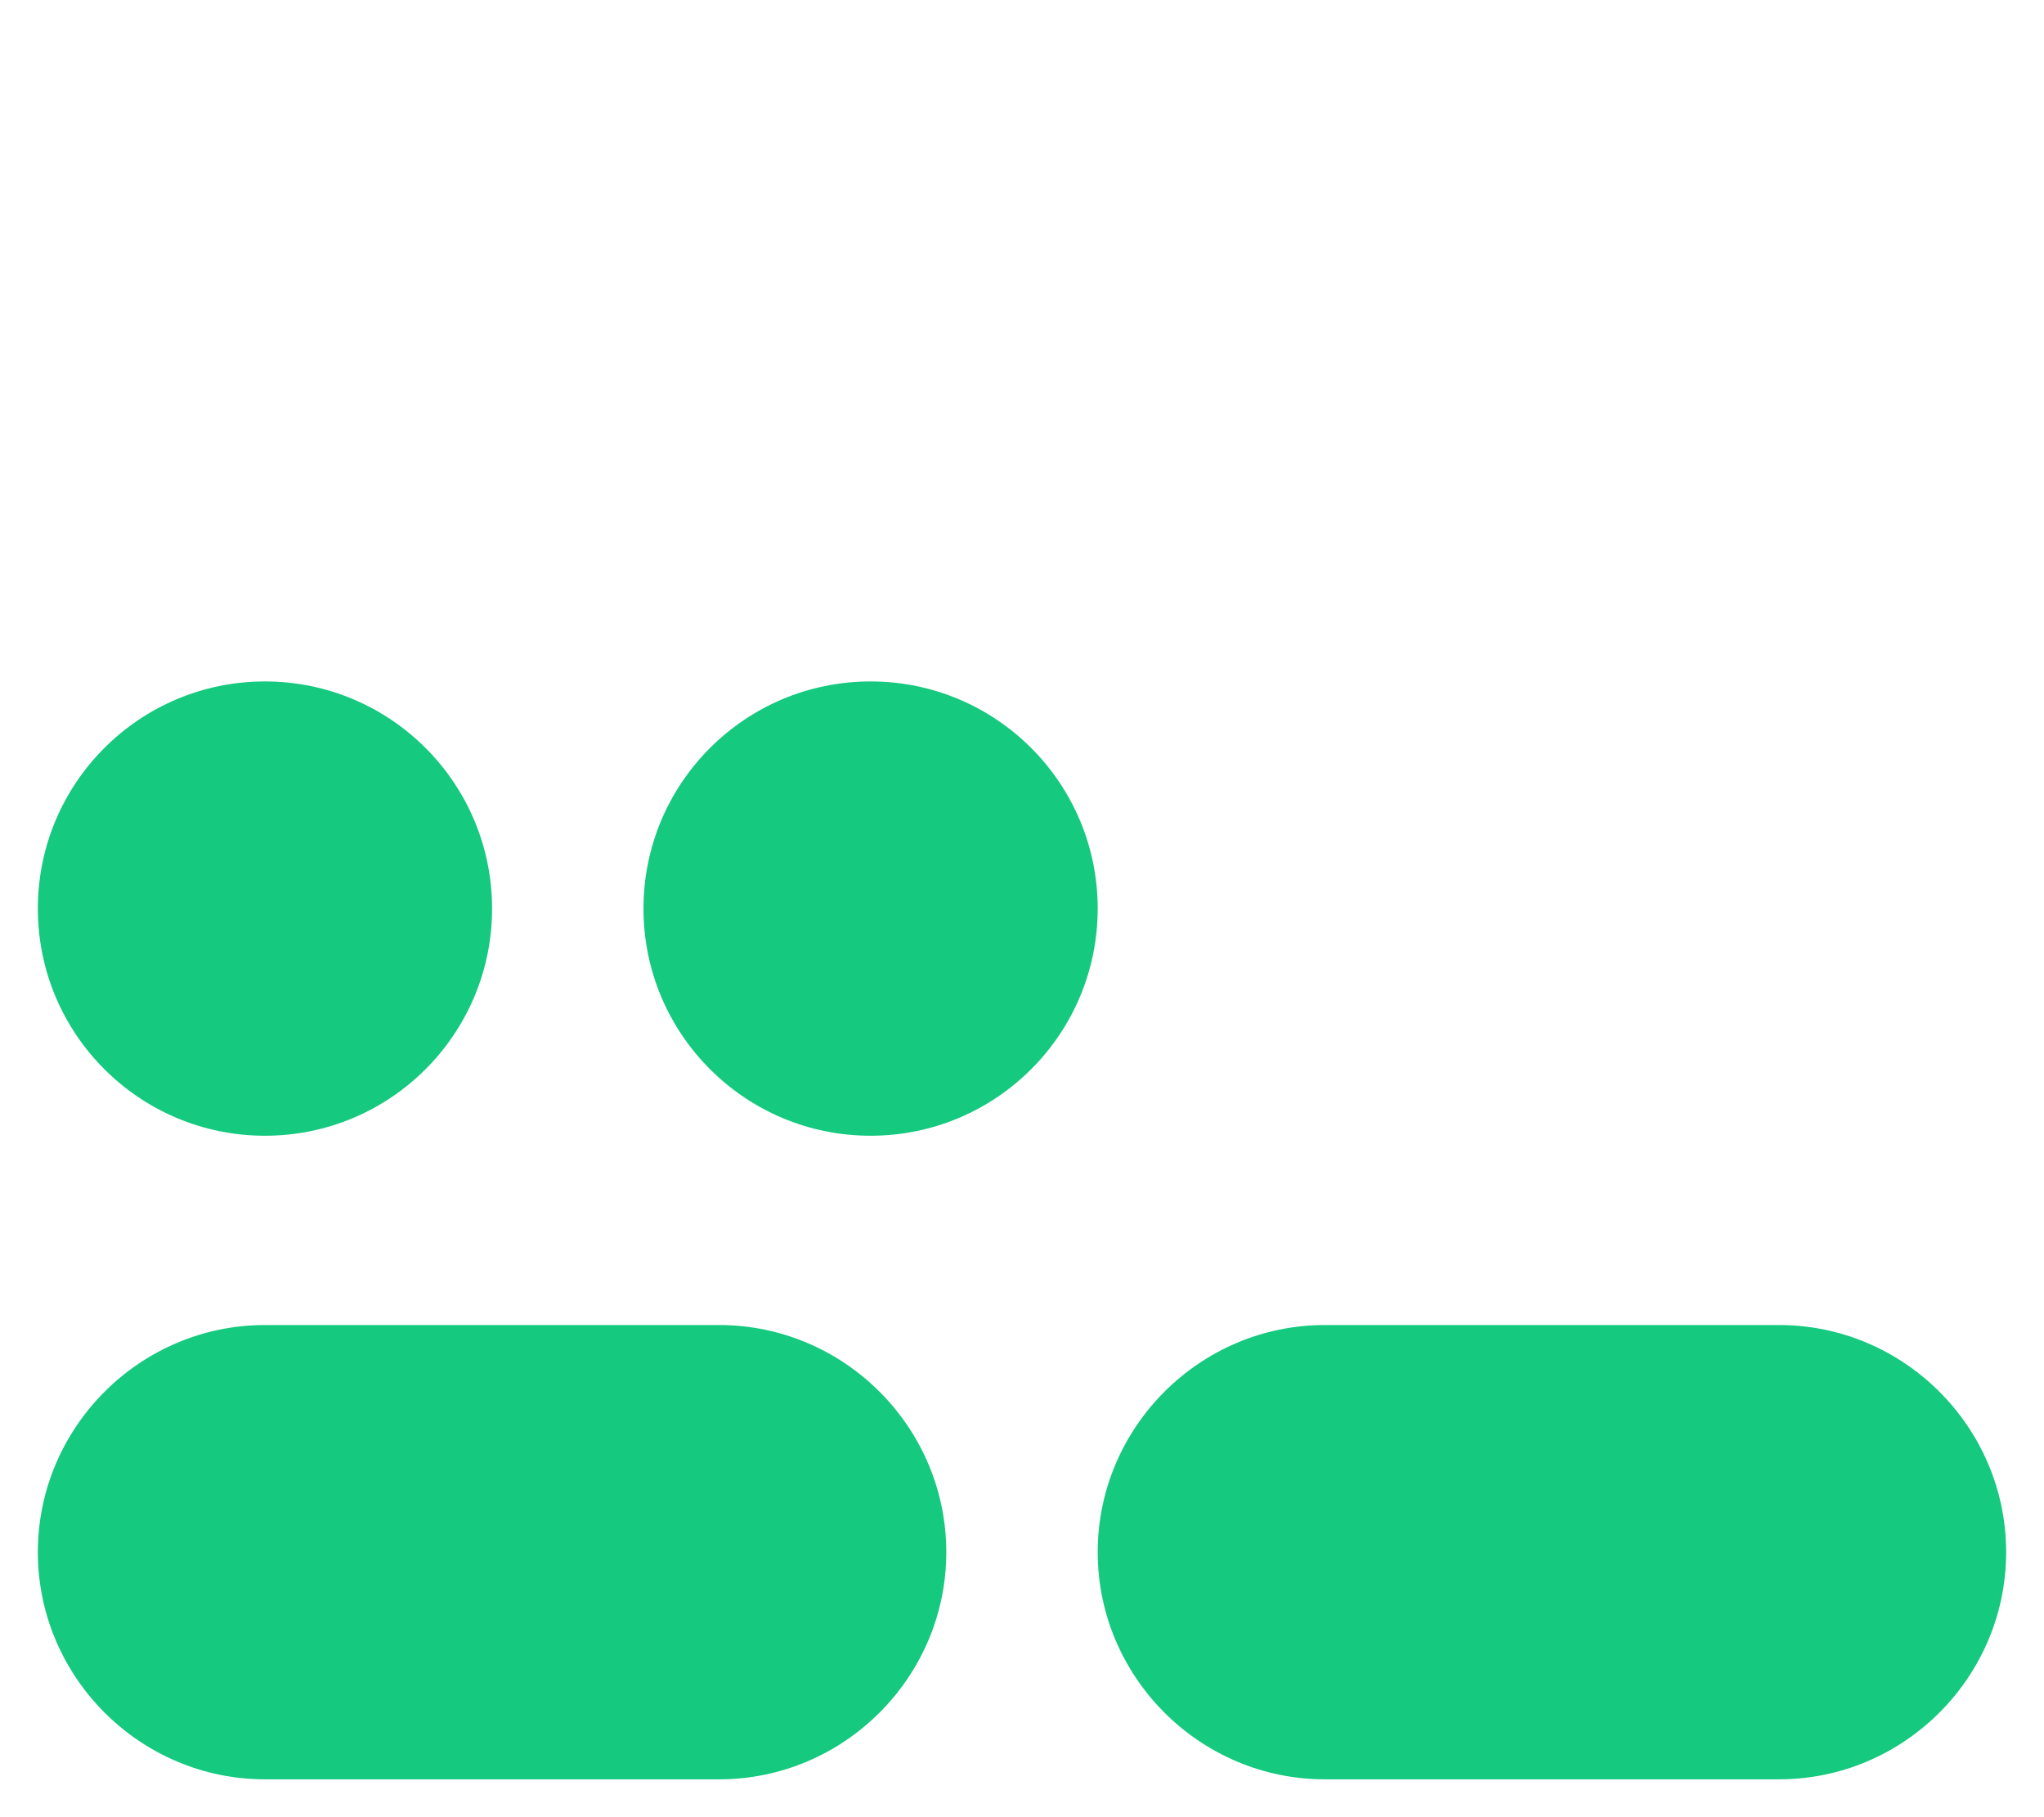
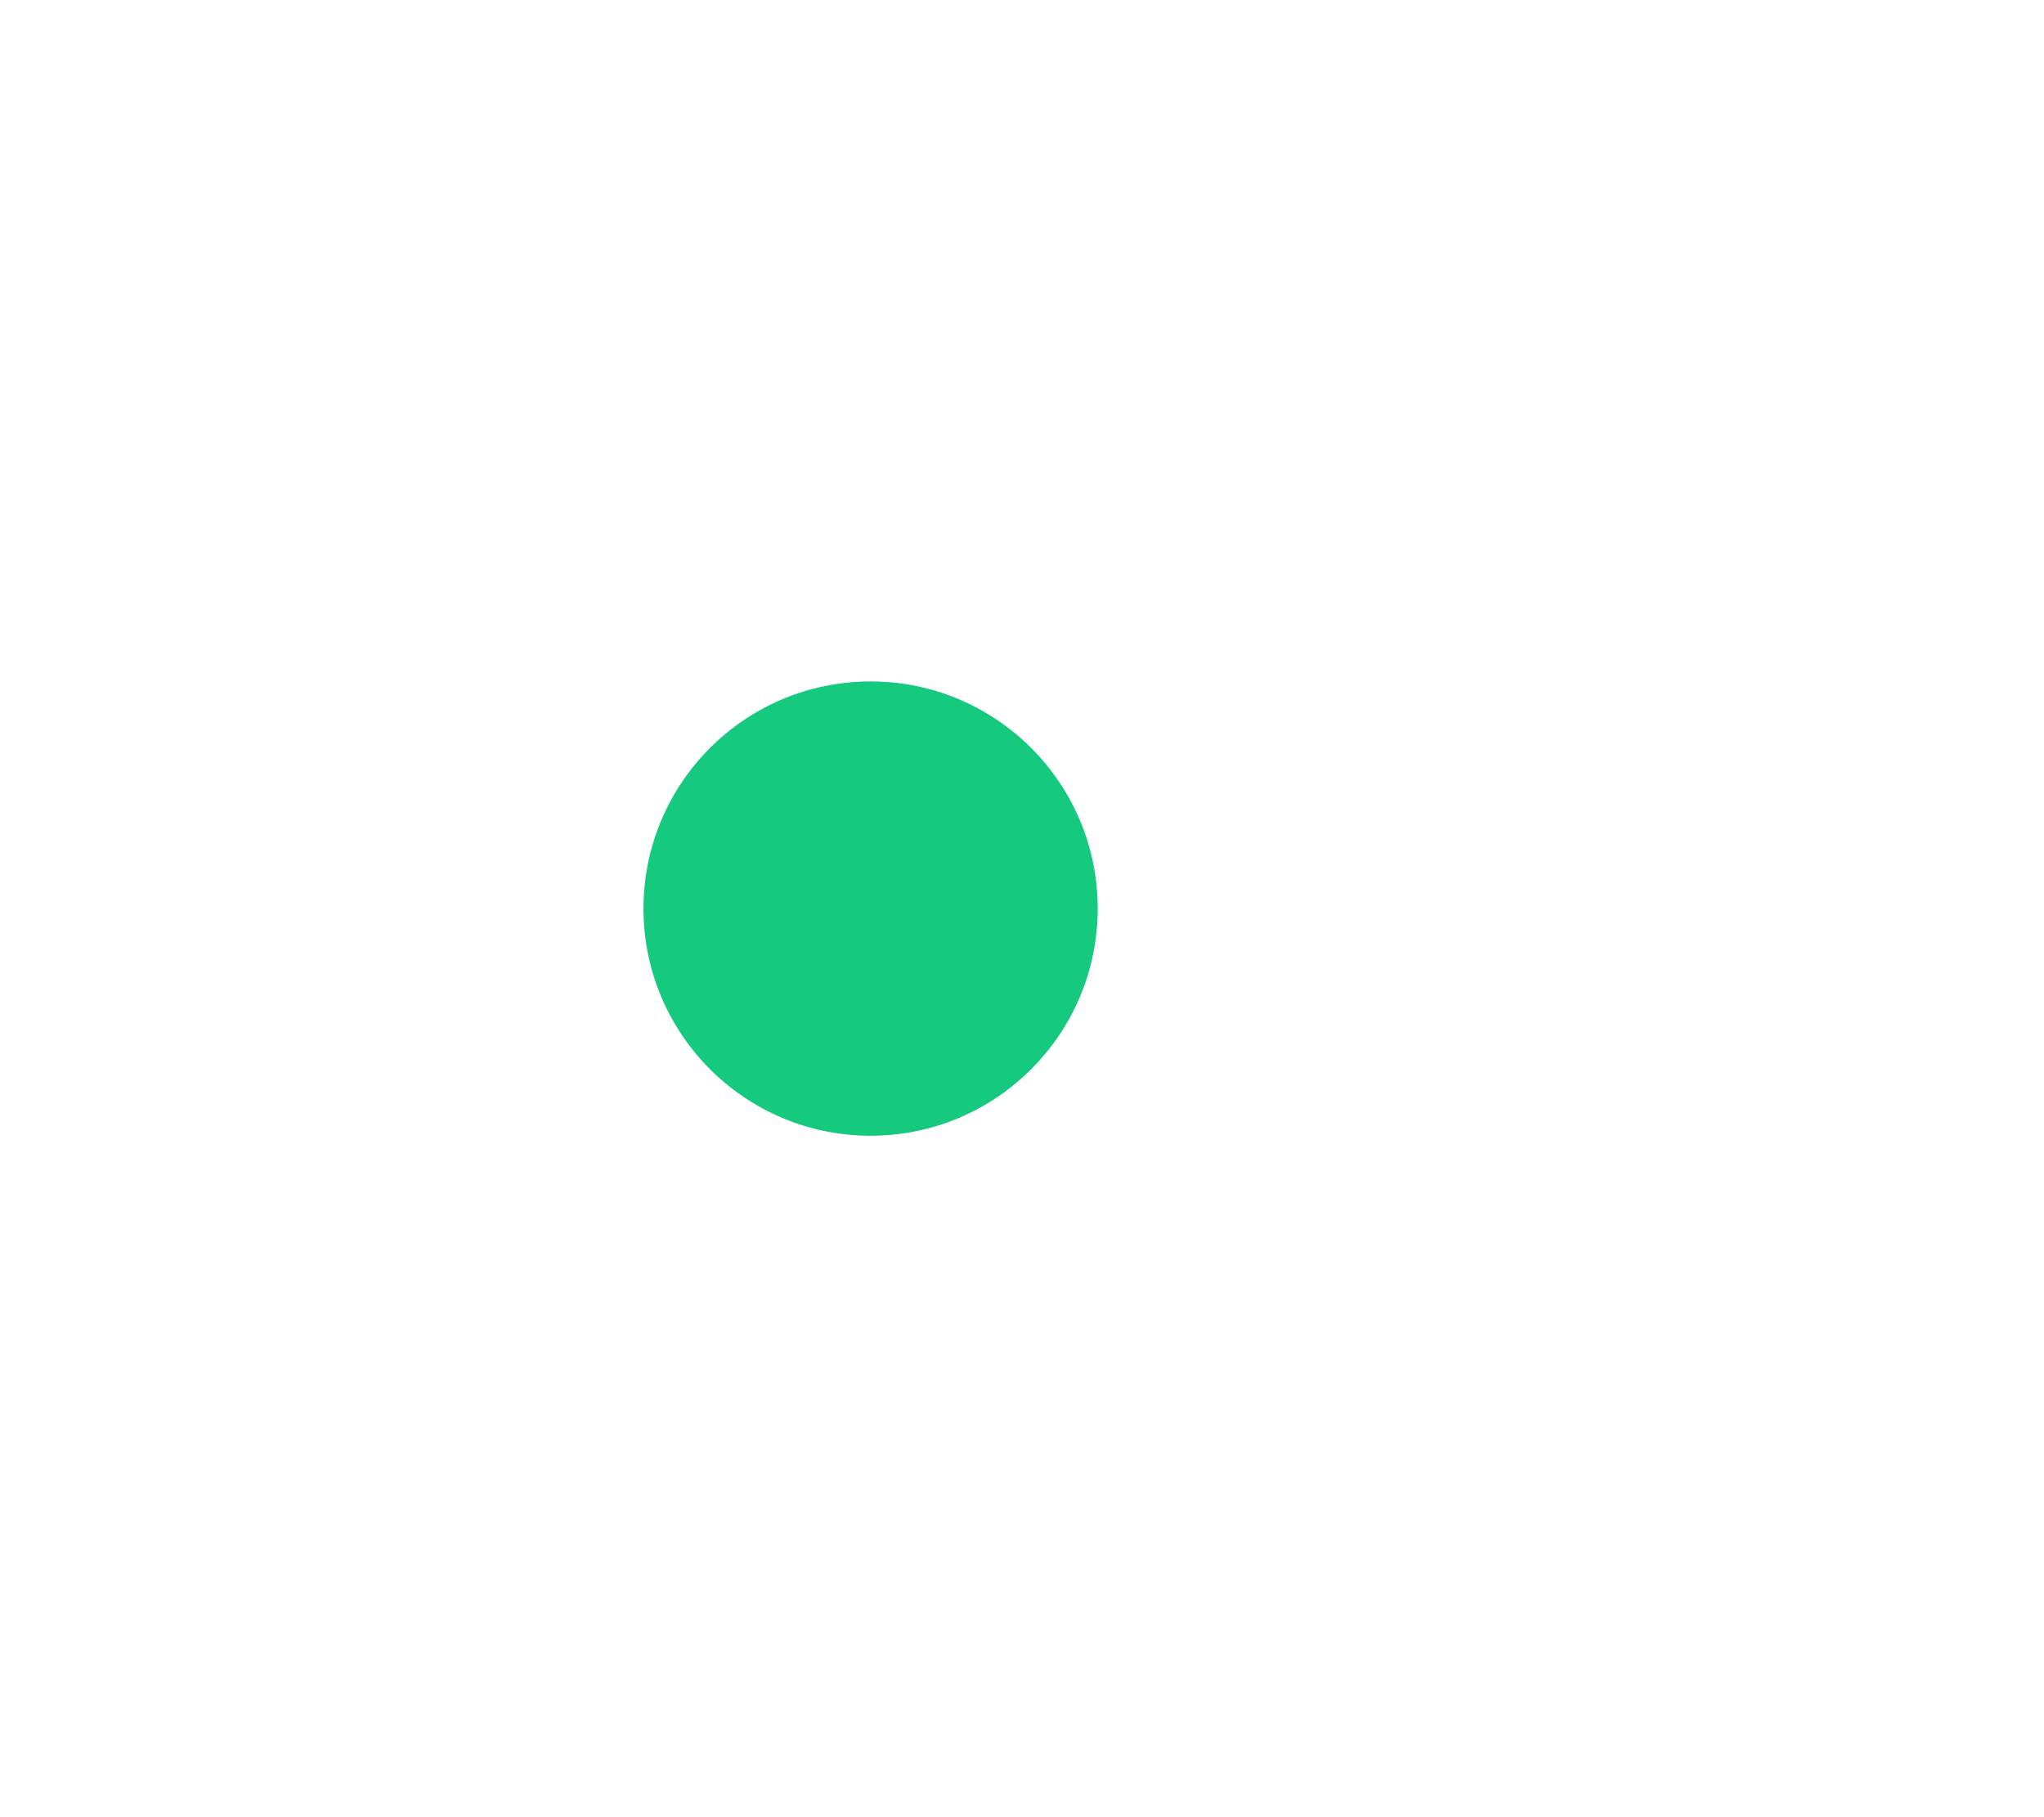
<svg xmlns="http://www.w3.org/2000/svg" version="1.1" id="Livello_1" x="0px" y="0px" heigth="96" width="108" viewBox="0 0 108 96" style="enable-background:new 0 0 108 96;" xml:space="preserve">
-   <circle fill="#15C97F" cx="14" cy="48" r="12" />
  <circle fill="#15C97F" cx="46" cy="48" r="12" />
-   <path fill="#15C97F" d="M14,70h24c6.6,0,12,5.4,12,12v0c0,6.6-5.4,12-12,12H14C7.4,94,2,88.6,2,82v0C2,75.4,7.4,70,14,70z" />
-   <path fill="#15C97F" d="M70,70h24c6.6,0,12,5.4,12,12v0c0,6.6-5.4,12-12,12H70c-6.6,0-12-5.4-12-12v0C58,75.4,63.4,70,70,70z" />
</svg>